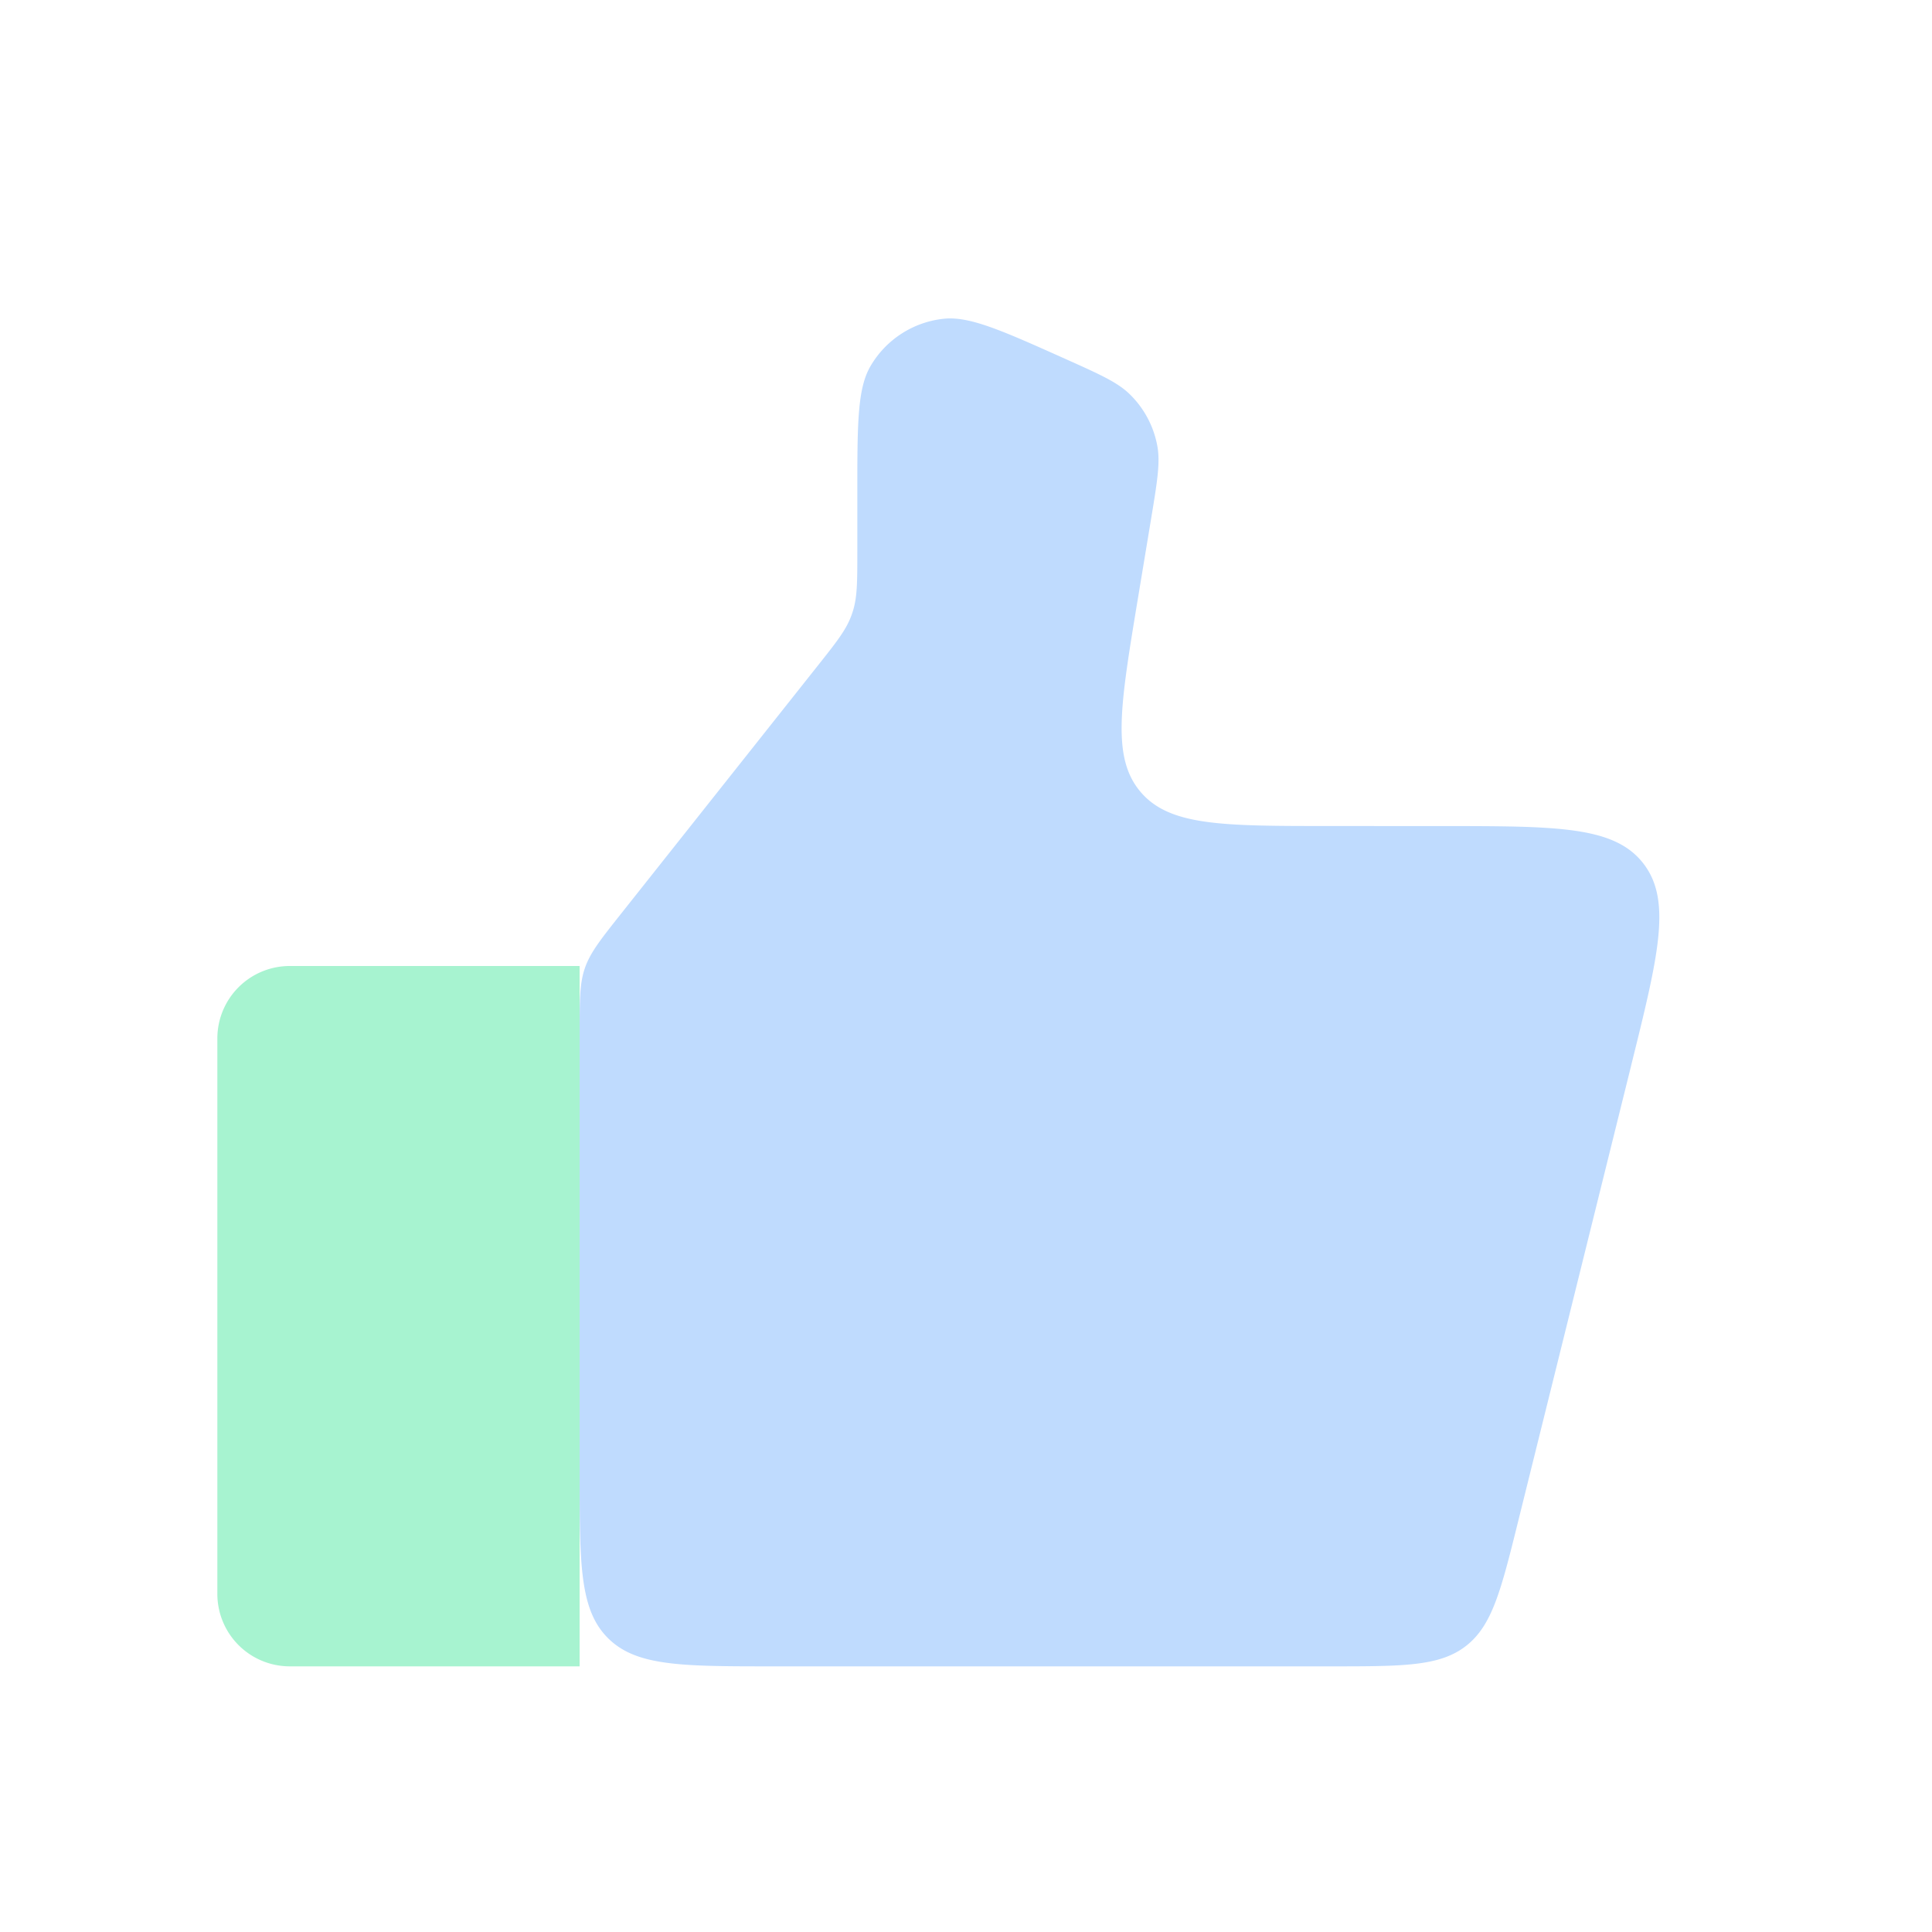
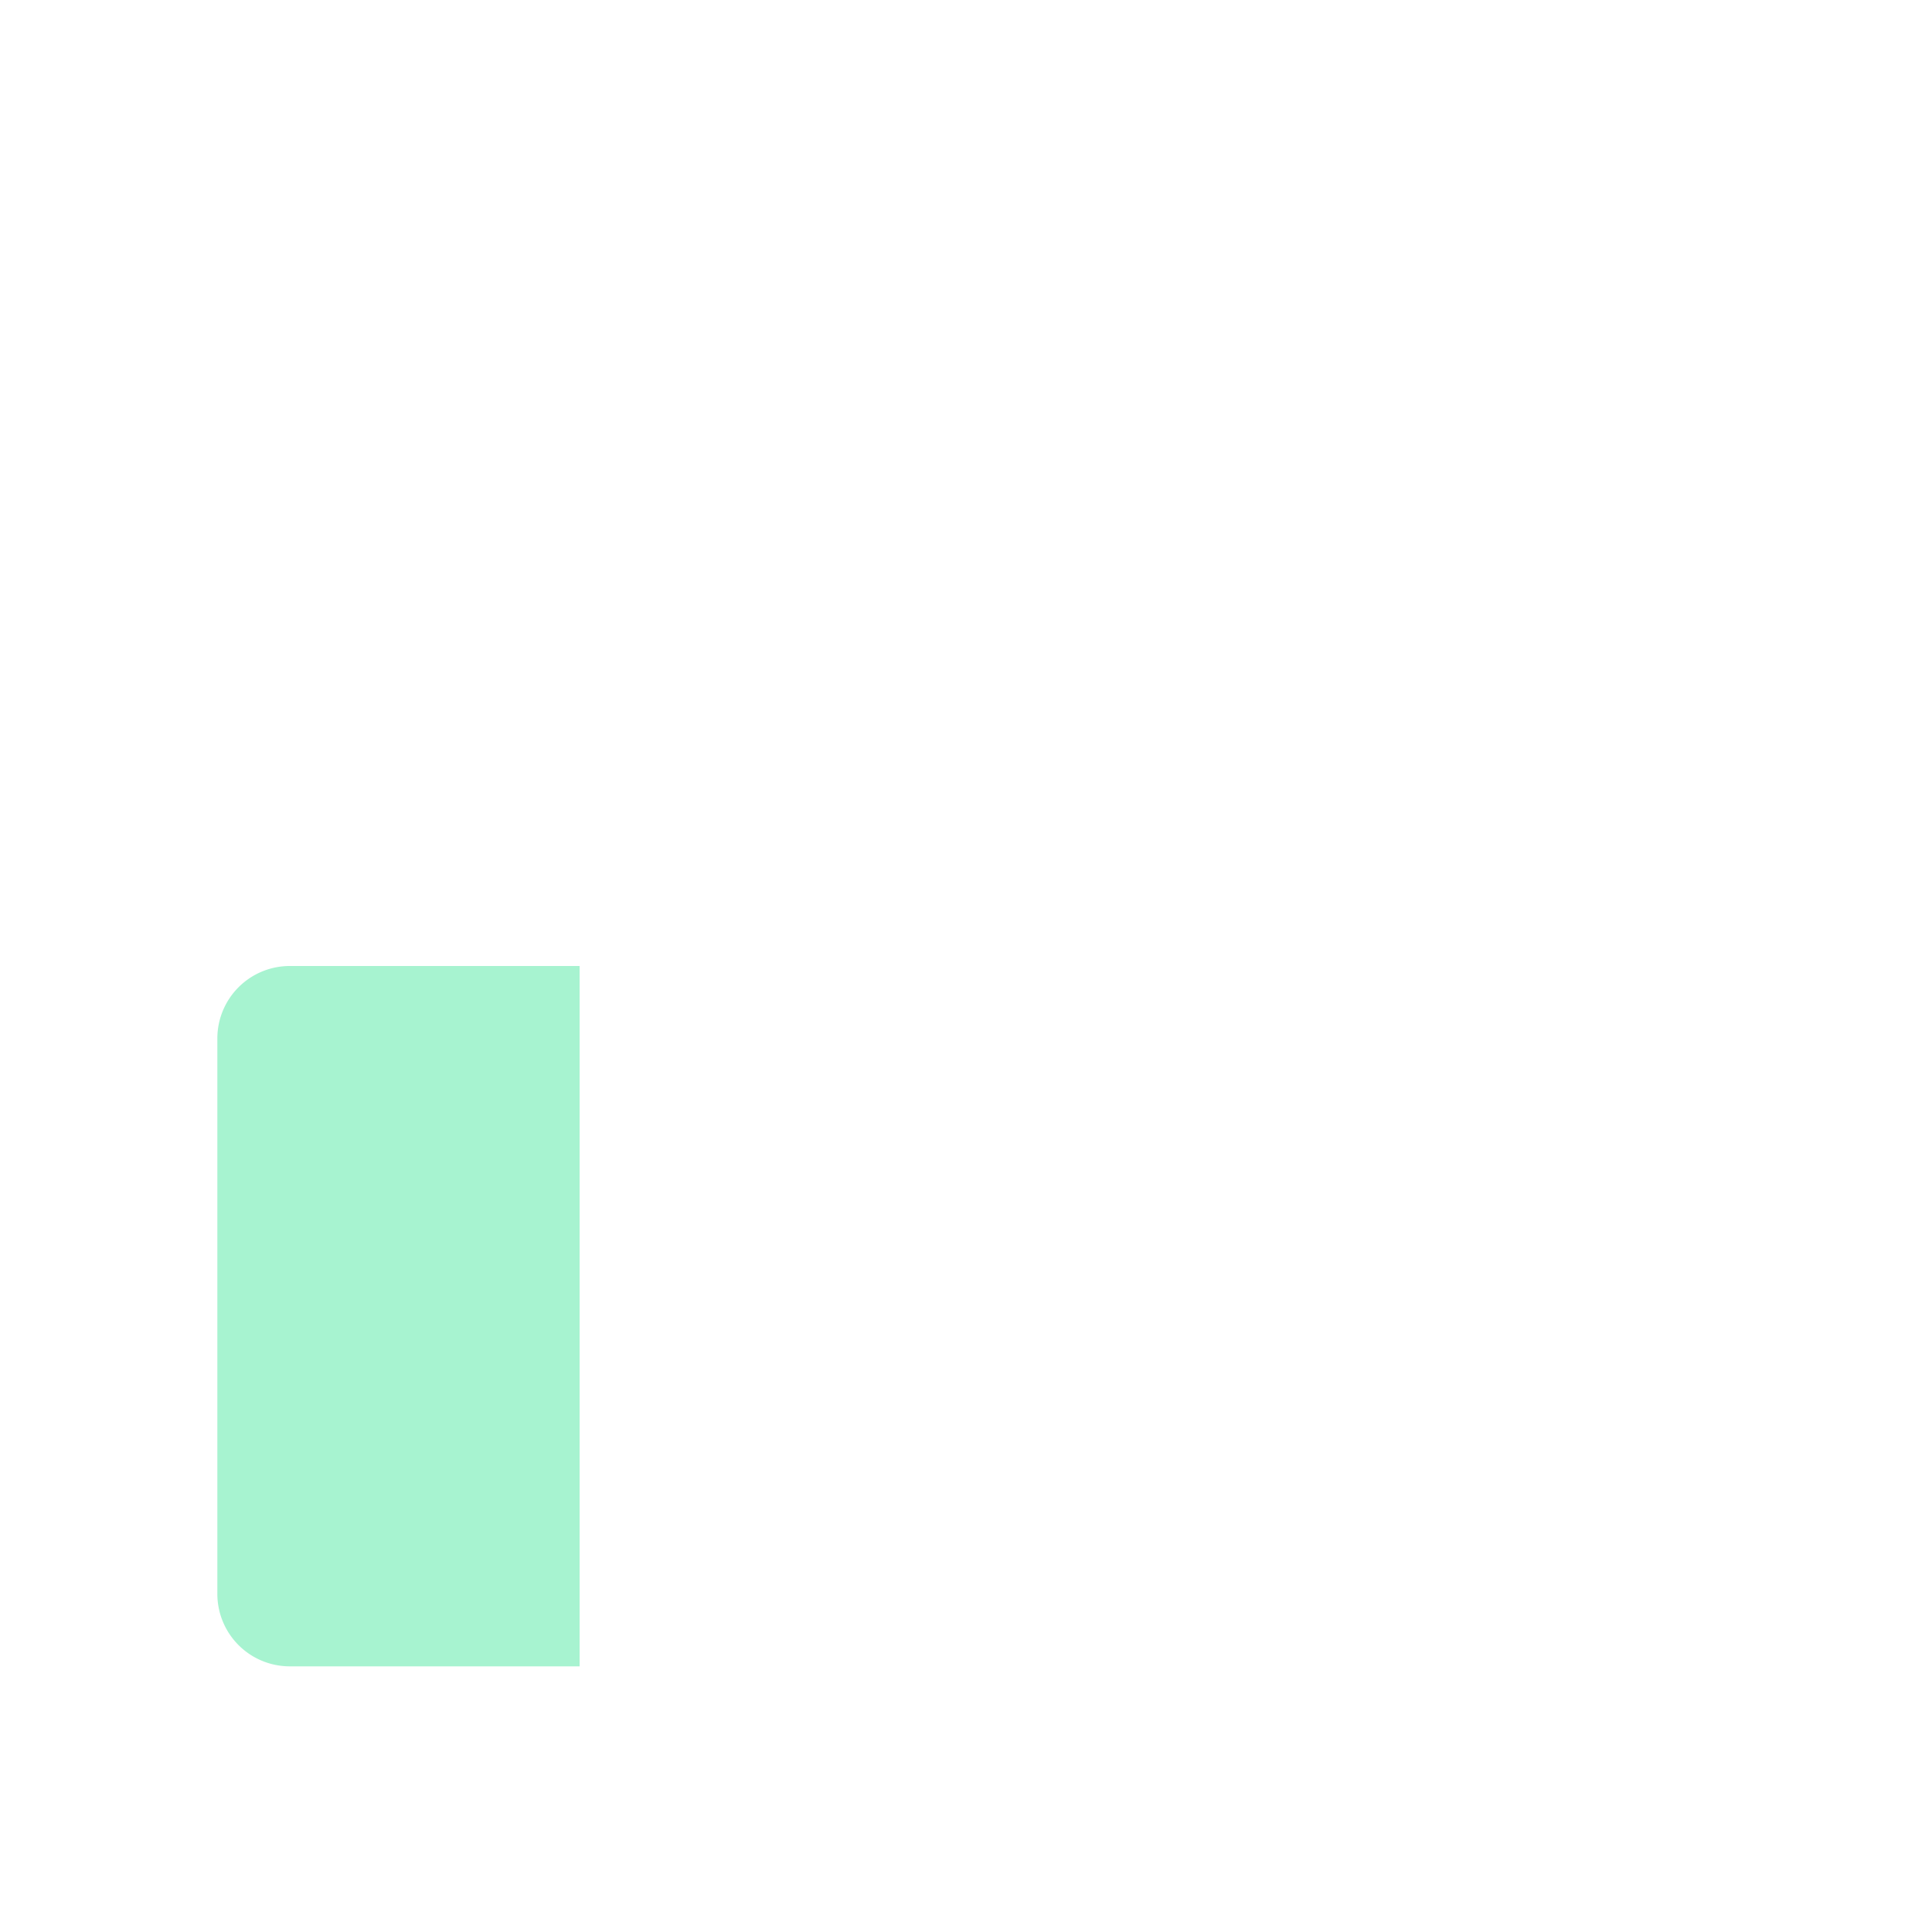
<svg xmlns="http://www.w3.org/2000/svg" width="80" height="80" fill="none">
  <path fill="#A7F3D0" d="M9 43a3 3 0 0 1 3-3h12v29H12a3 3 0 0 1-3-3V43Z" />
-   <path fill="#BFDBFE" d="M67.54 44.13c1.133-4.567 1.7-6.851.499-8.386-1.2-1.535-3.554-1.536-8.26-1.538l-4.79-.002c-4.377-.002-6.565-.003-7.762-1.415-1.198-1.412-.841-3.571-.128-7.89l.57-3.442c.254-1.54.38-2.311.251-3.004a4 4 0 0 0-1.146-2.135c-.506-.49-1.218-.81-2.643-1.449-2.656-1.19-3.984-1.785-5.061-1.669a4 4 0 0 0-3.023 1.958c-.547.935-.547 2.39-.547 5.3v2.373c0 1.262 0 1.894-.187 2.484a3.911 3.911 0 0 1-.075.214c-.22.578-.612 1.073-1.397 2.062l-8.109 10.225c-.858 1.082-1.287 1.622-1.51 2.262-.222.639-.222 1.329-.222 2.71V61c0 3.771 0 5.657 1.172 6.828C26.343 69 28.229 69 32 69h23.116c3.006 0 4.508 0 5.594-.85 1.086-.85 1.448-2.308 2.171-5.225l4.66-18.794Z" />
</svg>